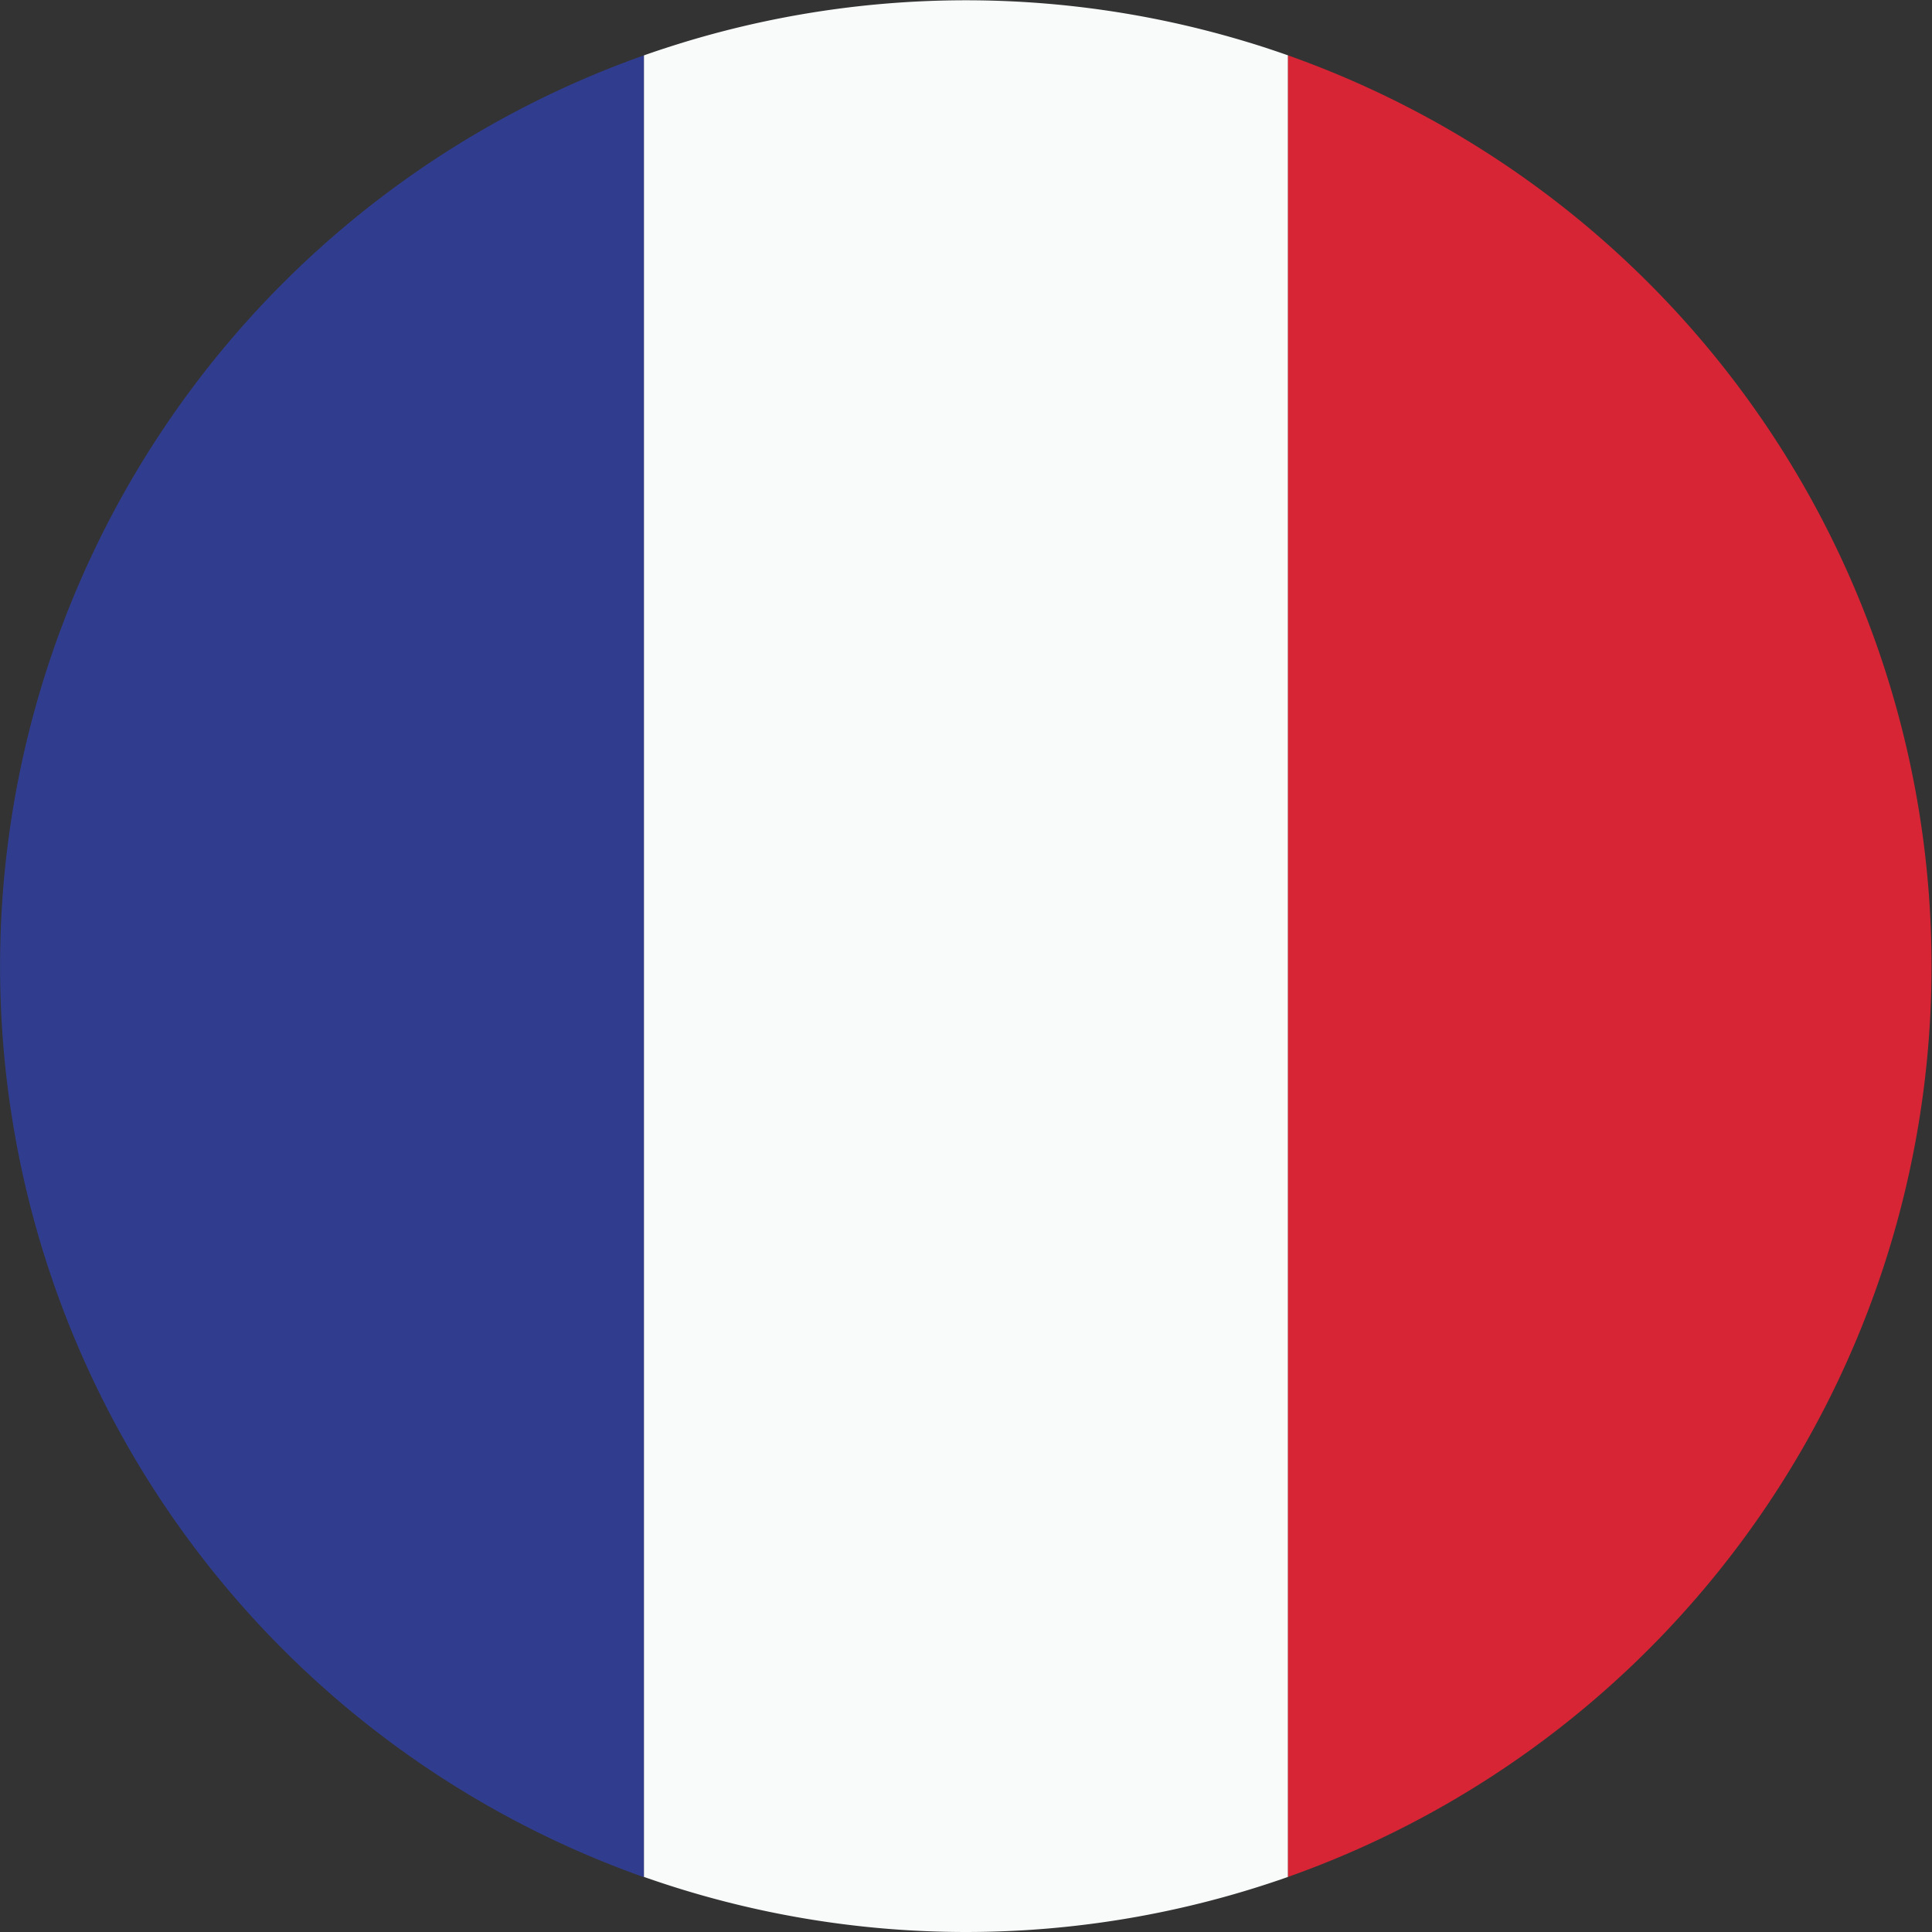
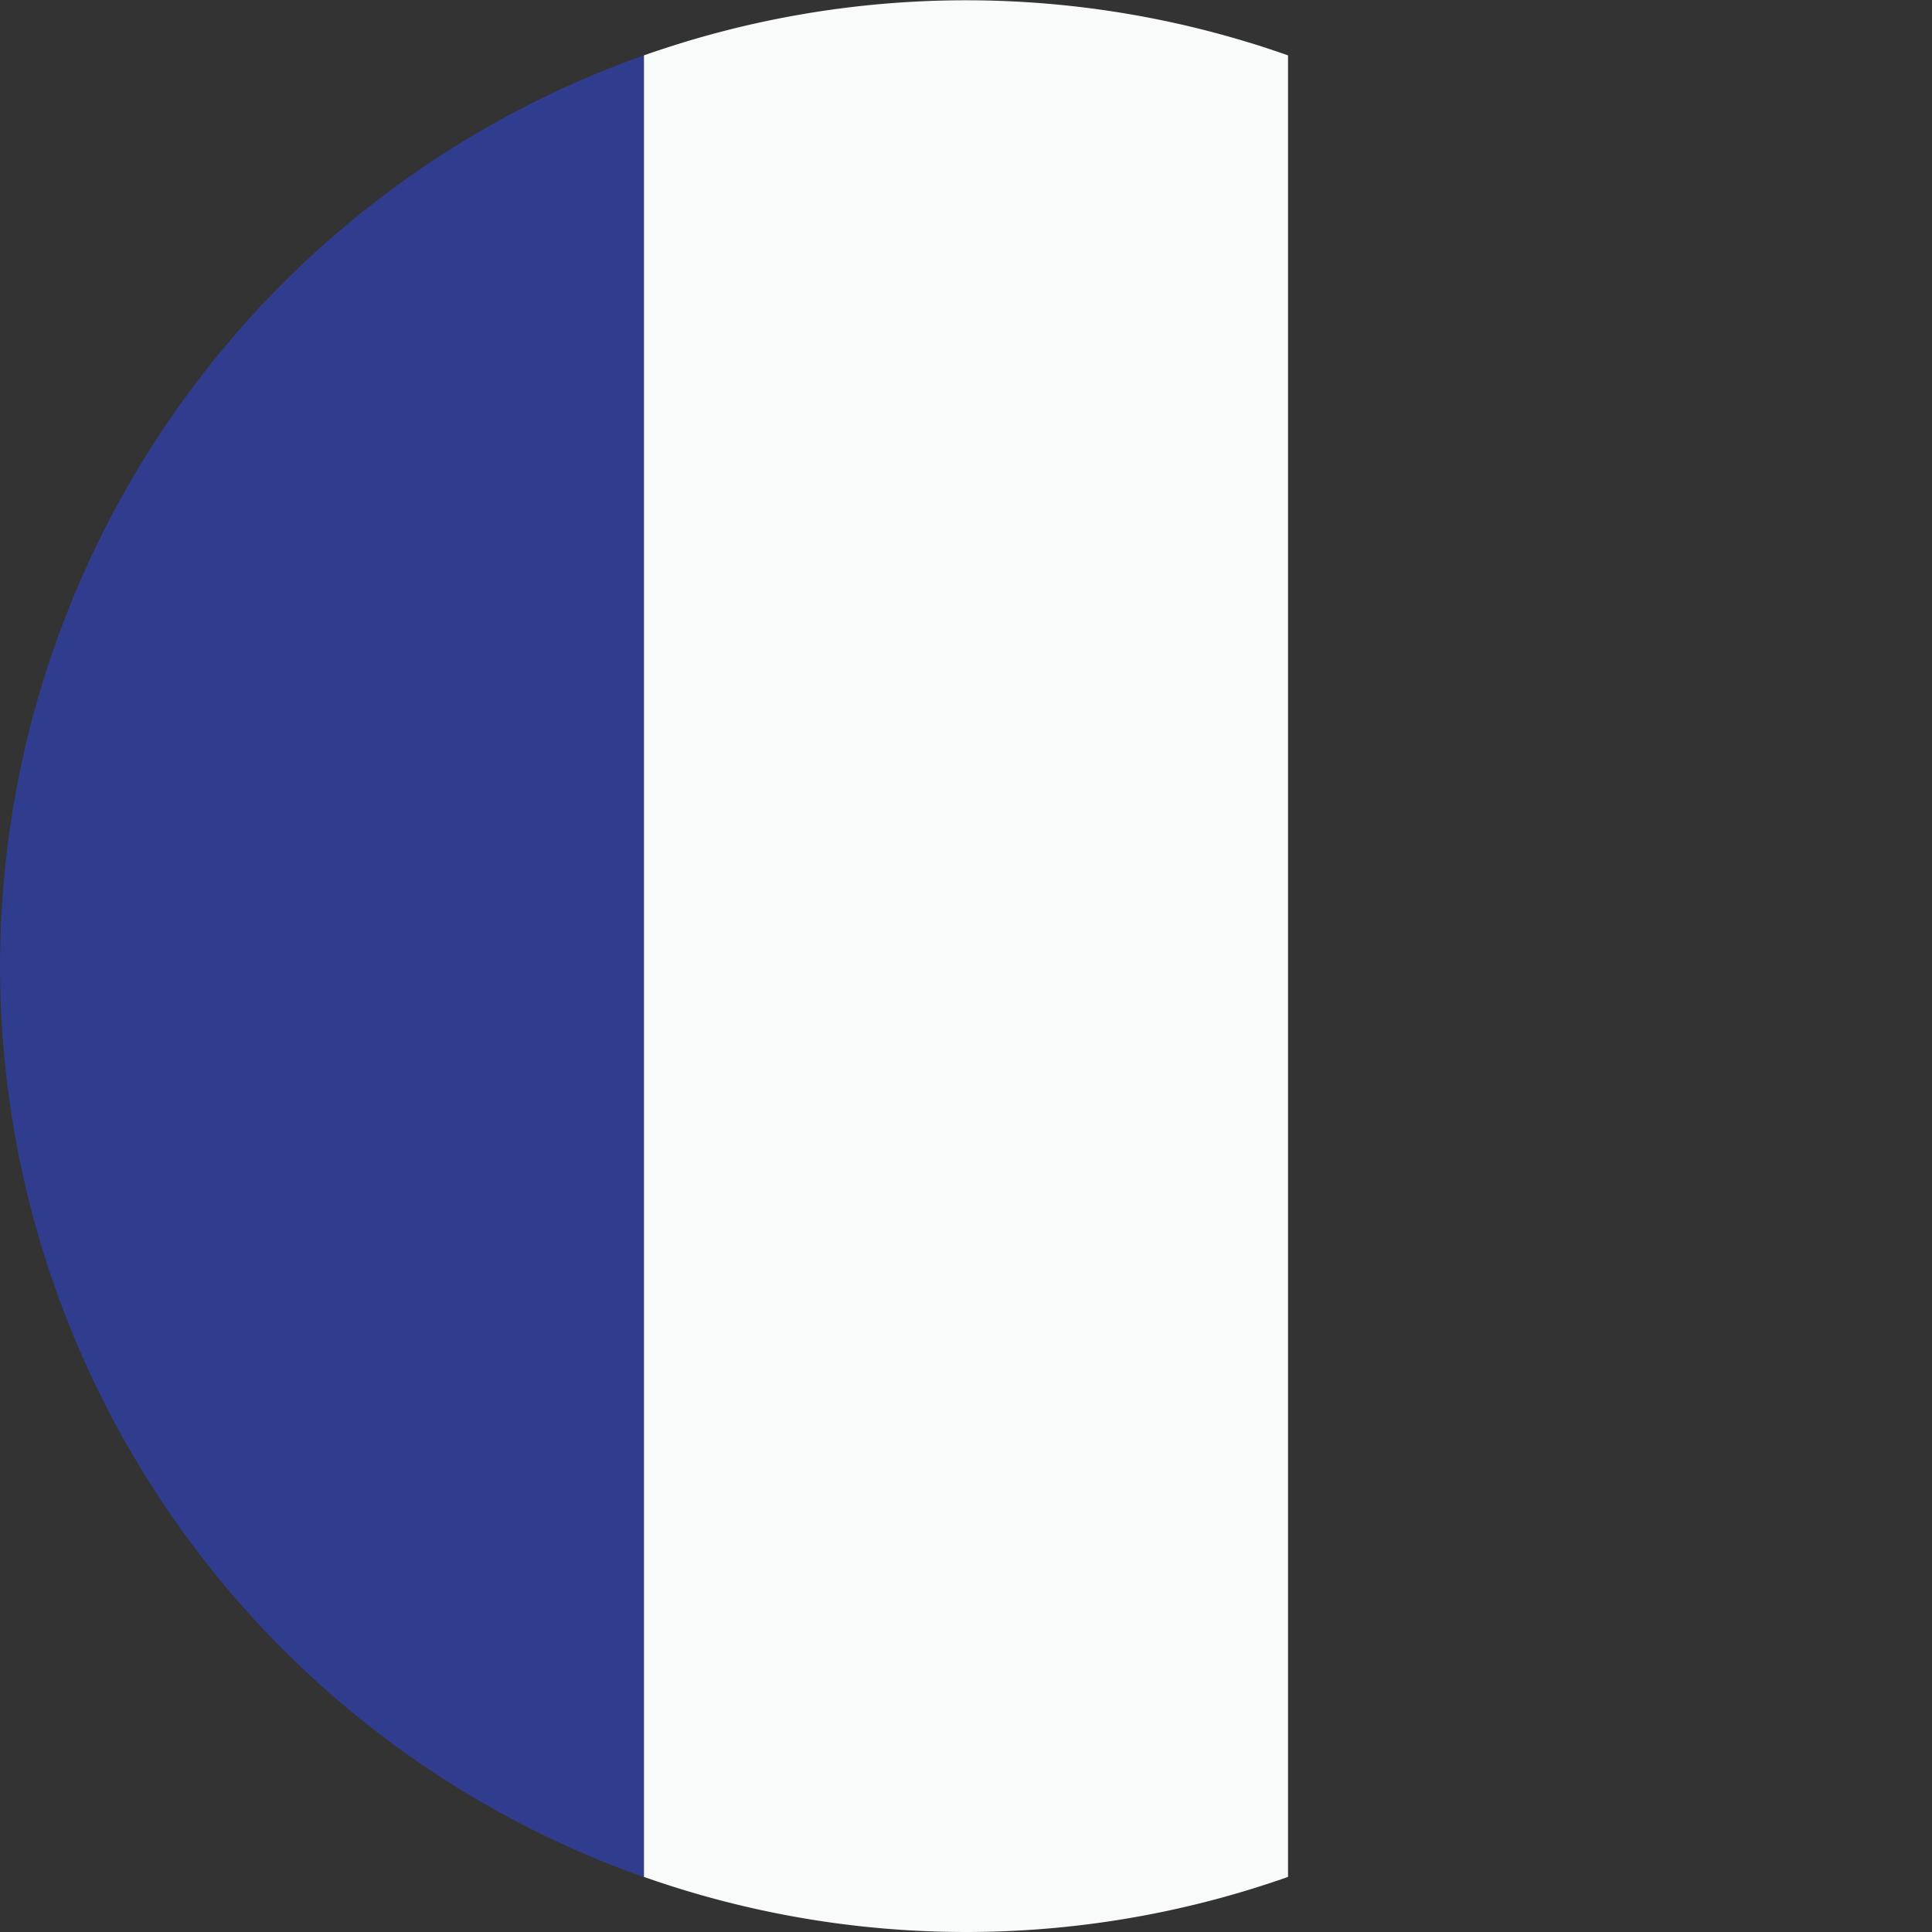
<svg xmlns="http://www.w3.org/2000/svg" id="Layer_1" data-name="Layer 1" viewBox="0 0 209.38 209.38">
  <rect x="0" y="0" width="209.38" height="209.38" fill="#333333" stroke="none" />
  <defs>
    <style>.cls-1{fill:#303d8f;}.cls-1,.cls-2,.cls-3{fill-rule:evenodd;}.cls-2{fill:#f9fafa;}.cls-3{fill:#d82535;}</style>
  </defs>
  <path class="cls-1" d="M69.79,203.41V6a104.72,104.72,0,0,0,0,197.44Z" />
  <path class="cls-2" d="M139.59,203.41V6a105,105,0,0,0-69.8,0V203.41a105,105,0,0,0,69.8,0Z" />
-   <path class="cls-3" d="M139.59,6V203.41A104.72,104.72,0,0,0,139.59,6Z" />
</svg>